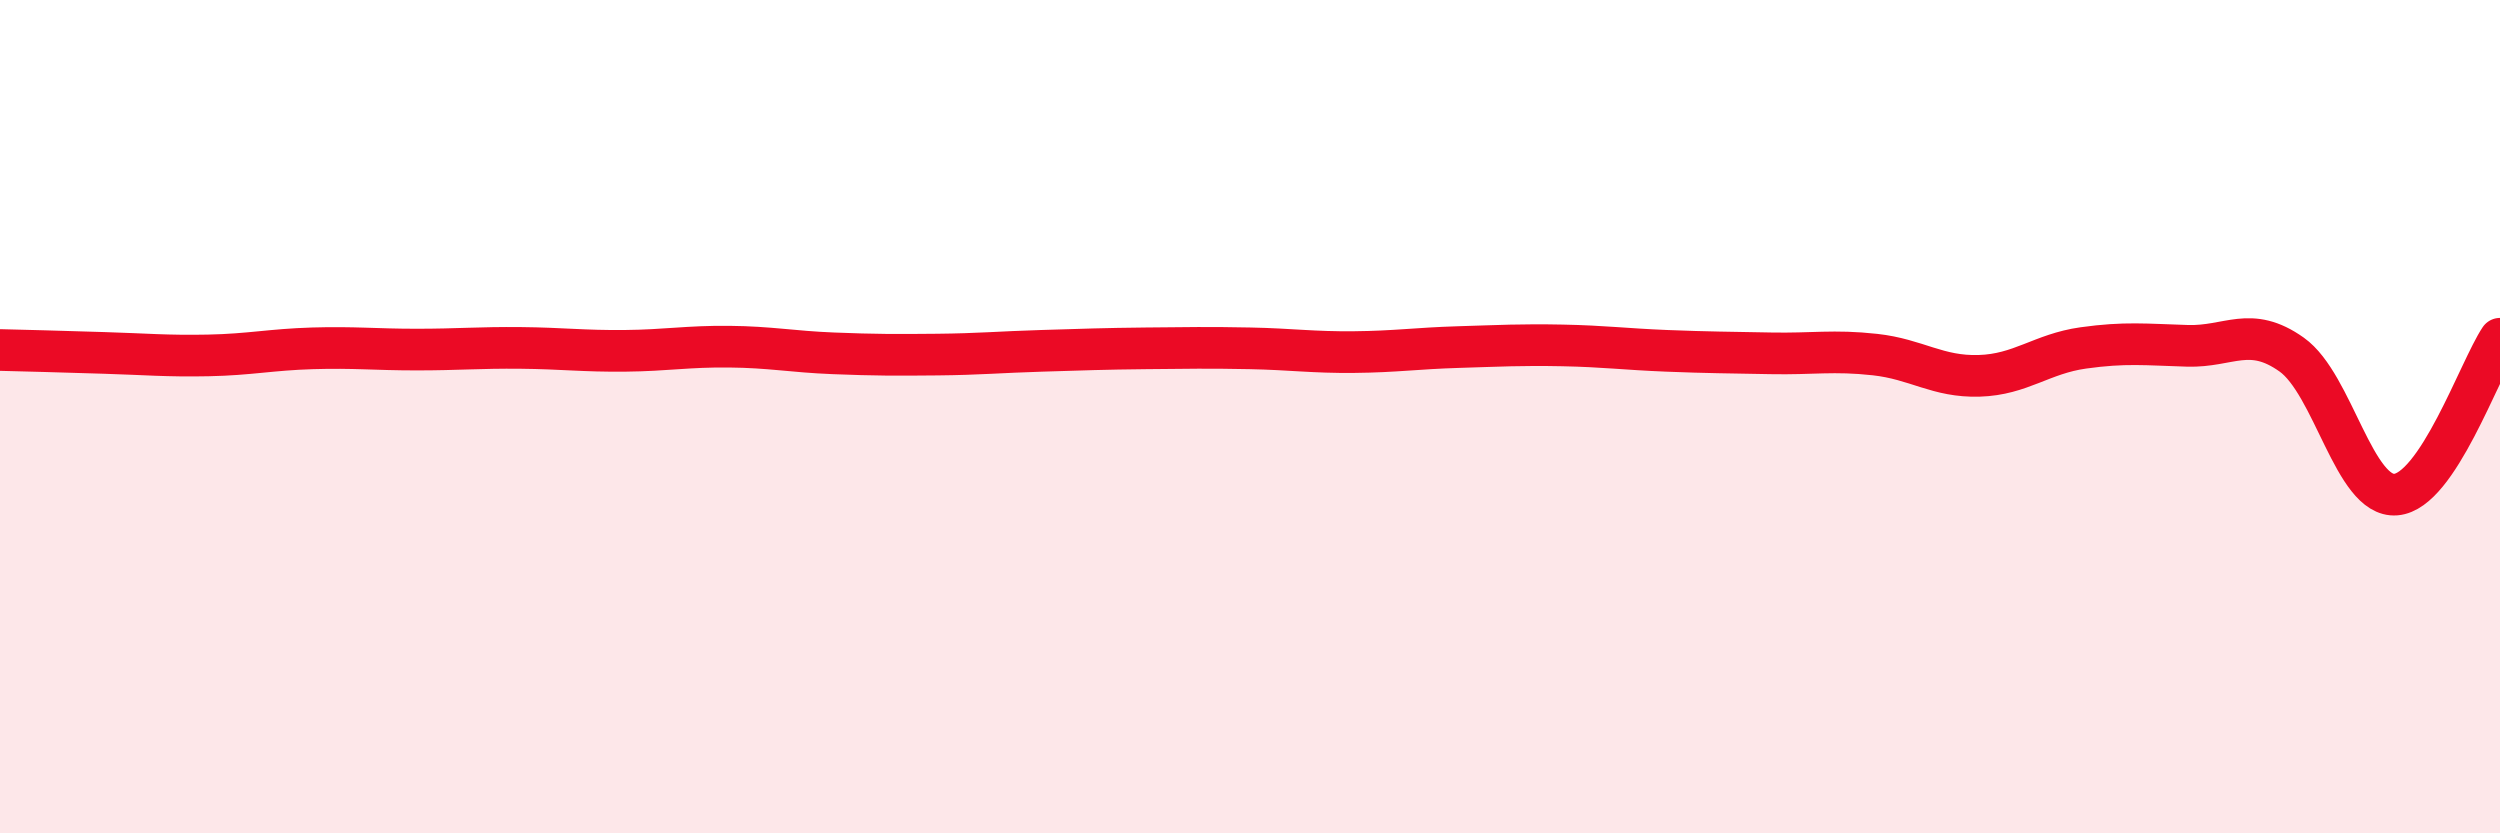
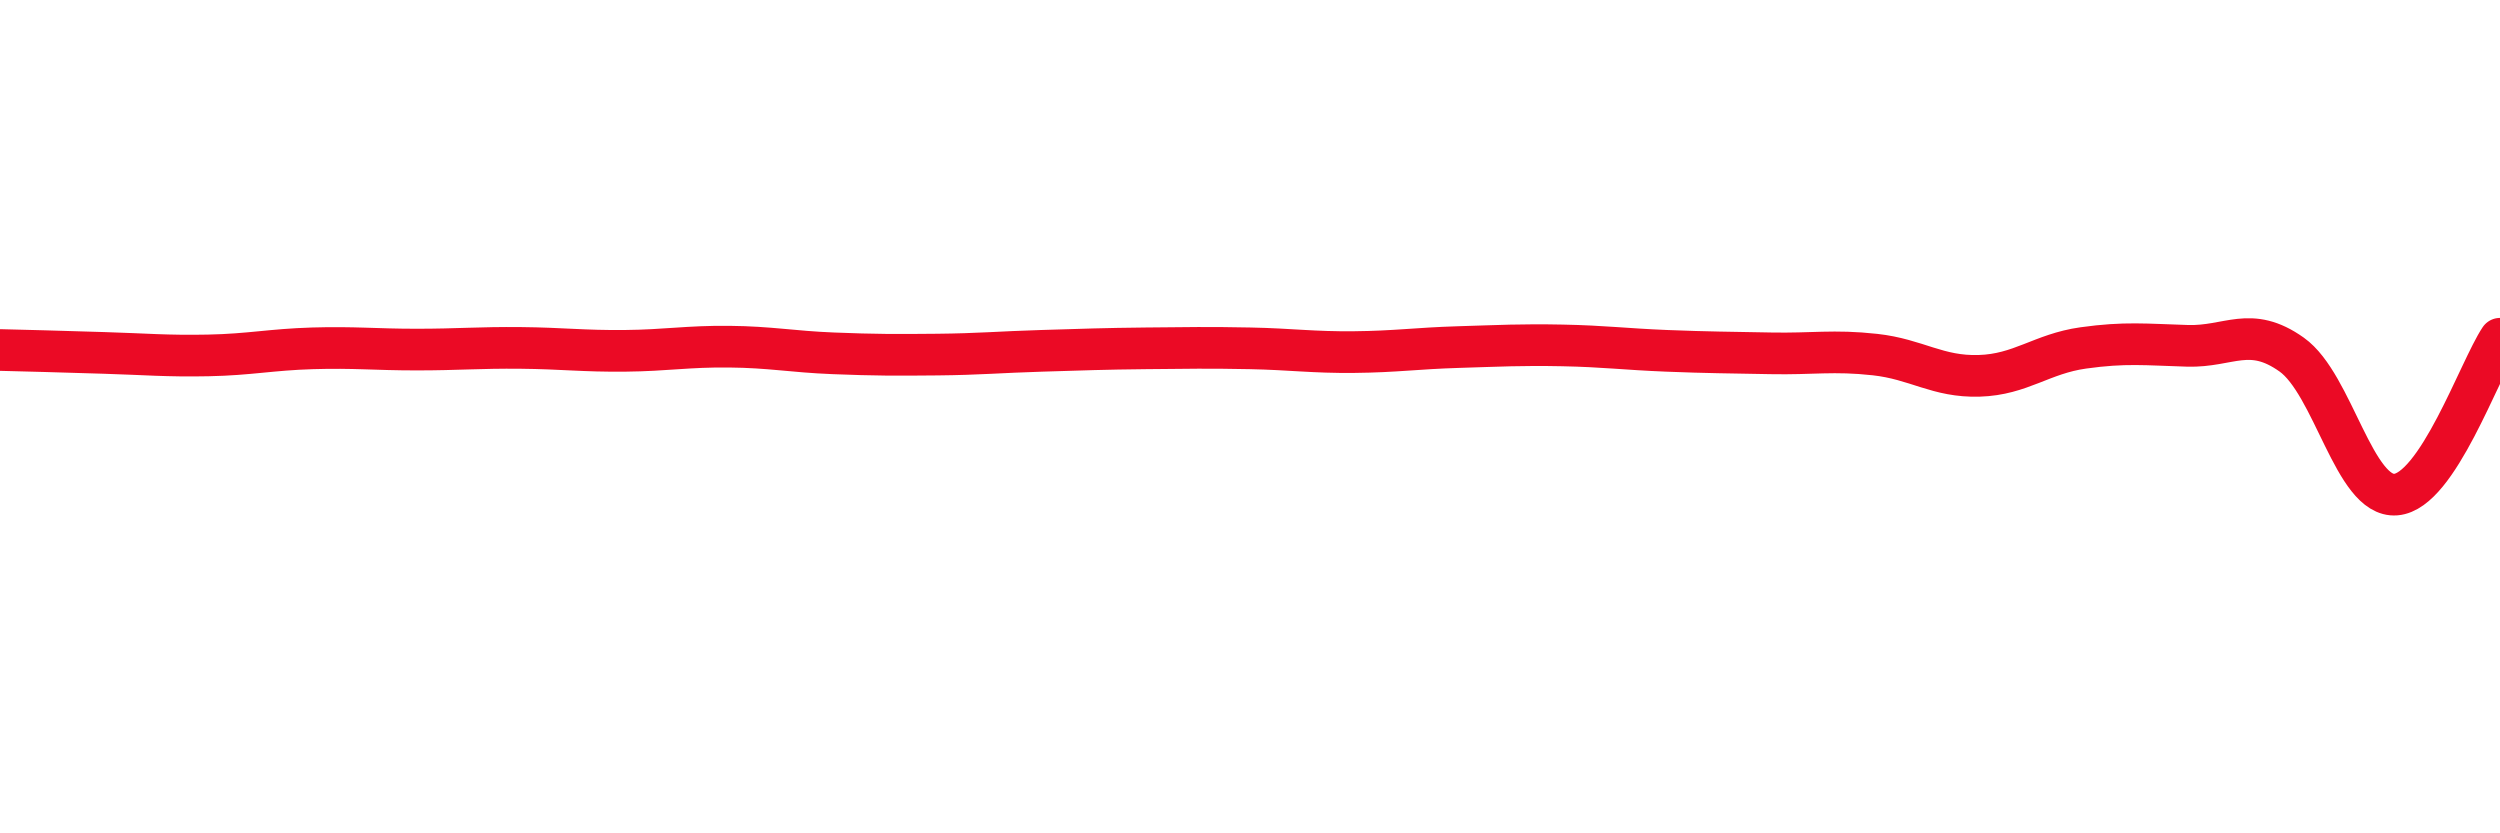
<svg xmlns="http://www.w3.org/2000/svg" width="60" height="20" viewBox="0 0 60 20">
-   <path d="M 0,8.4 C 0.5,8.41 1.5,8.44 2.5,8.47 C 3.5,8.5 4,8.55 5,8.53 C 6,8.51 6.5,8.39 7.5,8.36 C 8.5,8.33 9,8.39 10,8.39 C 11,8.39 11.5,8.34 12.5,8.35 C 13.5,8.36 14,8.43 15,8.42 C 16,8.41 16.5,8.31 17.5,8.32 C 18.5,8.33 19,8.44 20,8.48 C 21,8.52 21.5,8.52 22.5,8.51 C 23.5,8.5 24,8.45 25,8.42 C 26,8.39 26.5,8.37 27.5,8.36 C 28.5,8.35 29,8.34 30,8.36 C 31,8.38 31.5,8.46 32.5,8.45 C 33.5,8.44 34,8.36 35,8.33 C 36,8.3 36.5,8.27 37.5,8.29 C 38.5,8.31 39,8.38 40,8.42 C 41,8.46 41.5,8.46 42.5,8.48 C 43.5,8.5 44,8.4 45,8.51 C 46,8.62 46.5,9.05 47.5,9.02 C 48.5,8.99 49,8.49 50,8.35 C 51,8.21 51.5,8.27 52.5,8.3 C 53.5,8.33 54,7.8 55,8.51 C 56,9.22 56.5,11.95 57.5,11.87 C 58.5,11.79 59.5,8.88 60,8.13L60 20L0 20Z" fill="#EB0A25" opacity="0.1" stroke-linecap="round" stroke-linejoin="round" />
  <path d="M 0,8.4 C 0.5,8.41 1.5,8.44 2.5,8.47 C 3.5,8.5 4,8.55 5,8.53 C 6,8.51 6.5,8.39 7.5,8.36 C 8.5,8.33 9,8.39 10,8.39 C 11,8.39 11.5,8.34 12.5,8.35 C 13.5,8.36 14,8.43 15,8.42 C 16,8.41 16.5,8.31 17.5,8.32 C 18.5,8.33 19,8.44 20,8.48 C 21,8.52 21.5,8.52 22.5,8.51 C 23.5,8.5 24,8.45 25,8.42 C 26,8.39 26.5,8.37 27.5,8.36 C 28.5,8.35 29,8.34 30,8.36 C 31,8.38 31.5,8.46 32.5,8.45 C 33.5,8.44 34,8.36 35,8.33 C 36,8.3 36.5,8.27 37.5,8.29 C 38.5,8.31 39,8.38 40,8.42 C 41,8.46 41.5,8.46 42.5,8.48 C 43.5,8.5 44,8.4 45,8.51 C 46,8.62 46.5,9.05 47.5,9.02 C 48.5,8.99 49,8.49 50,8.35 C 51,8.21 51.5,8.27 52.5,8.3 C 53.5,8.33 54,7.8 55,8.51 C 56,9.22 56.5,11.95 57.5,11.87 C 58.5,11.79 59.5,8.88 60,8.13" stroke="#EB0A25" stroke-width="1" fill="none" stroke-linecap="round" stroke-linejoin="round" />
</svg>